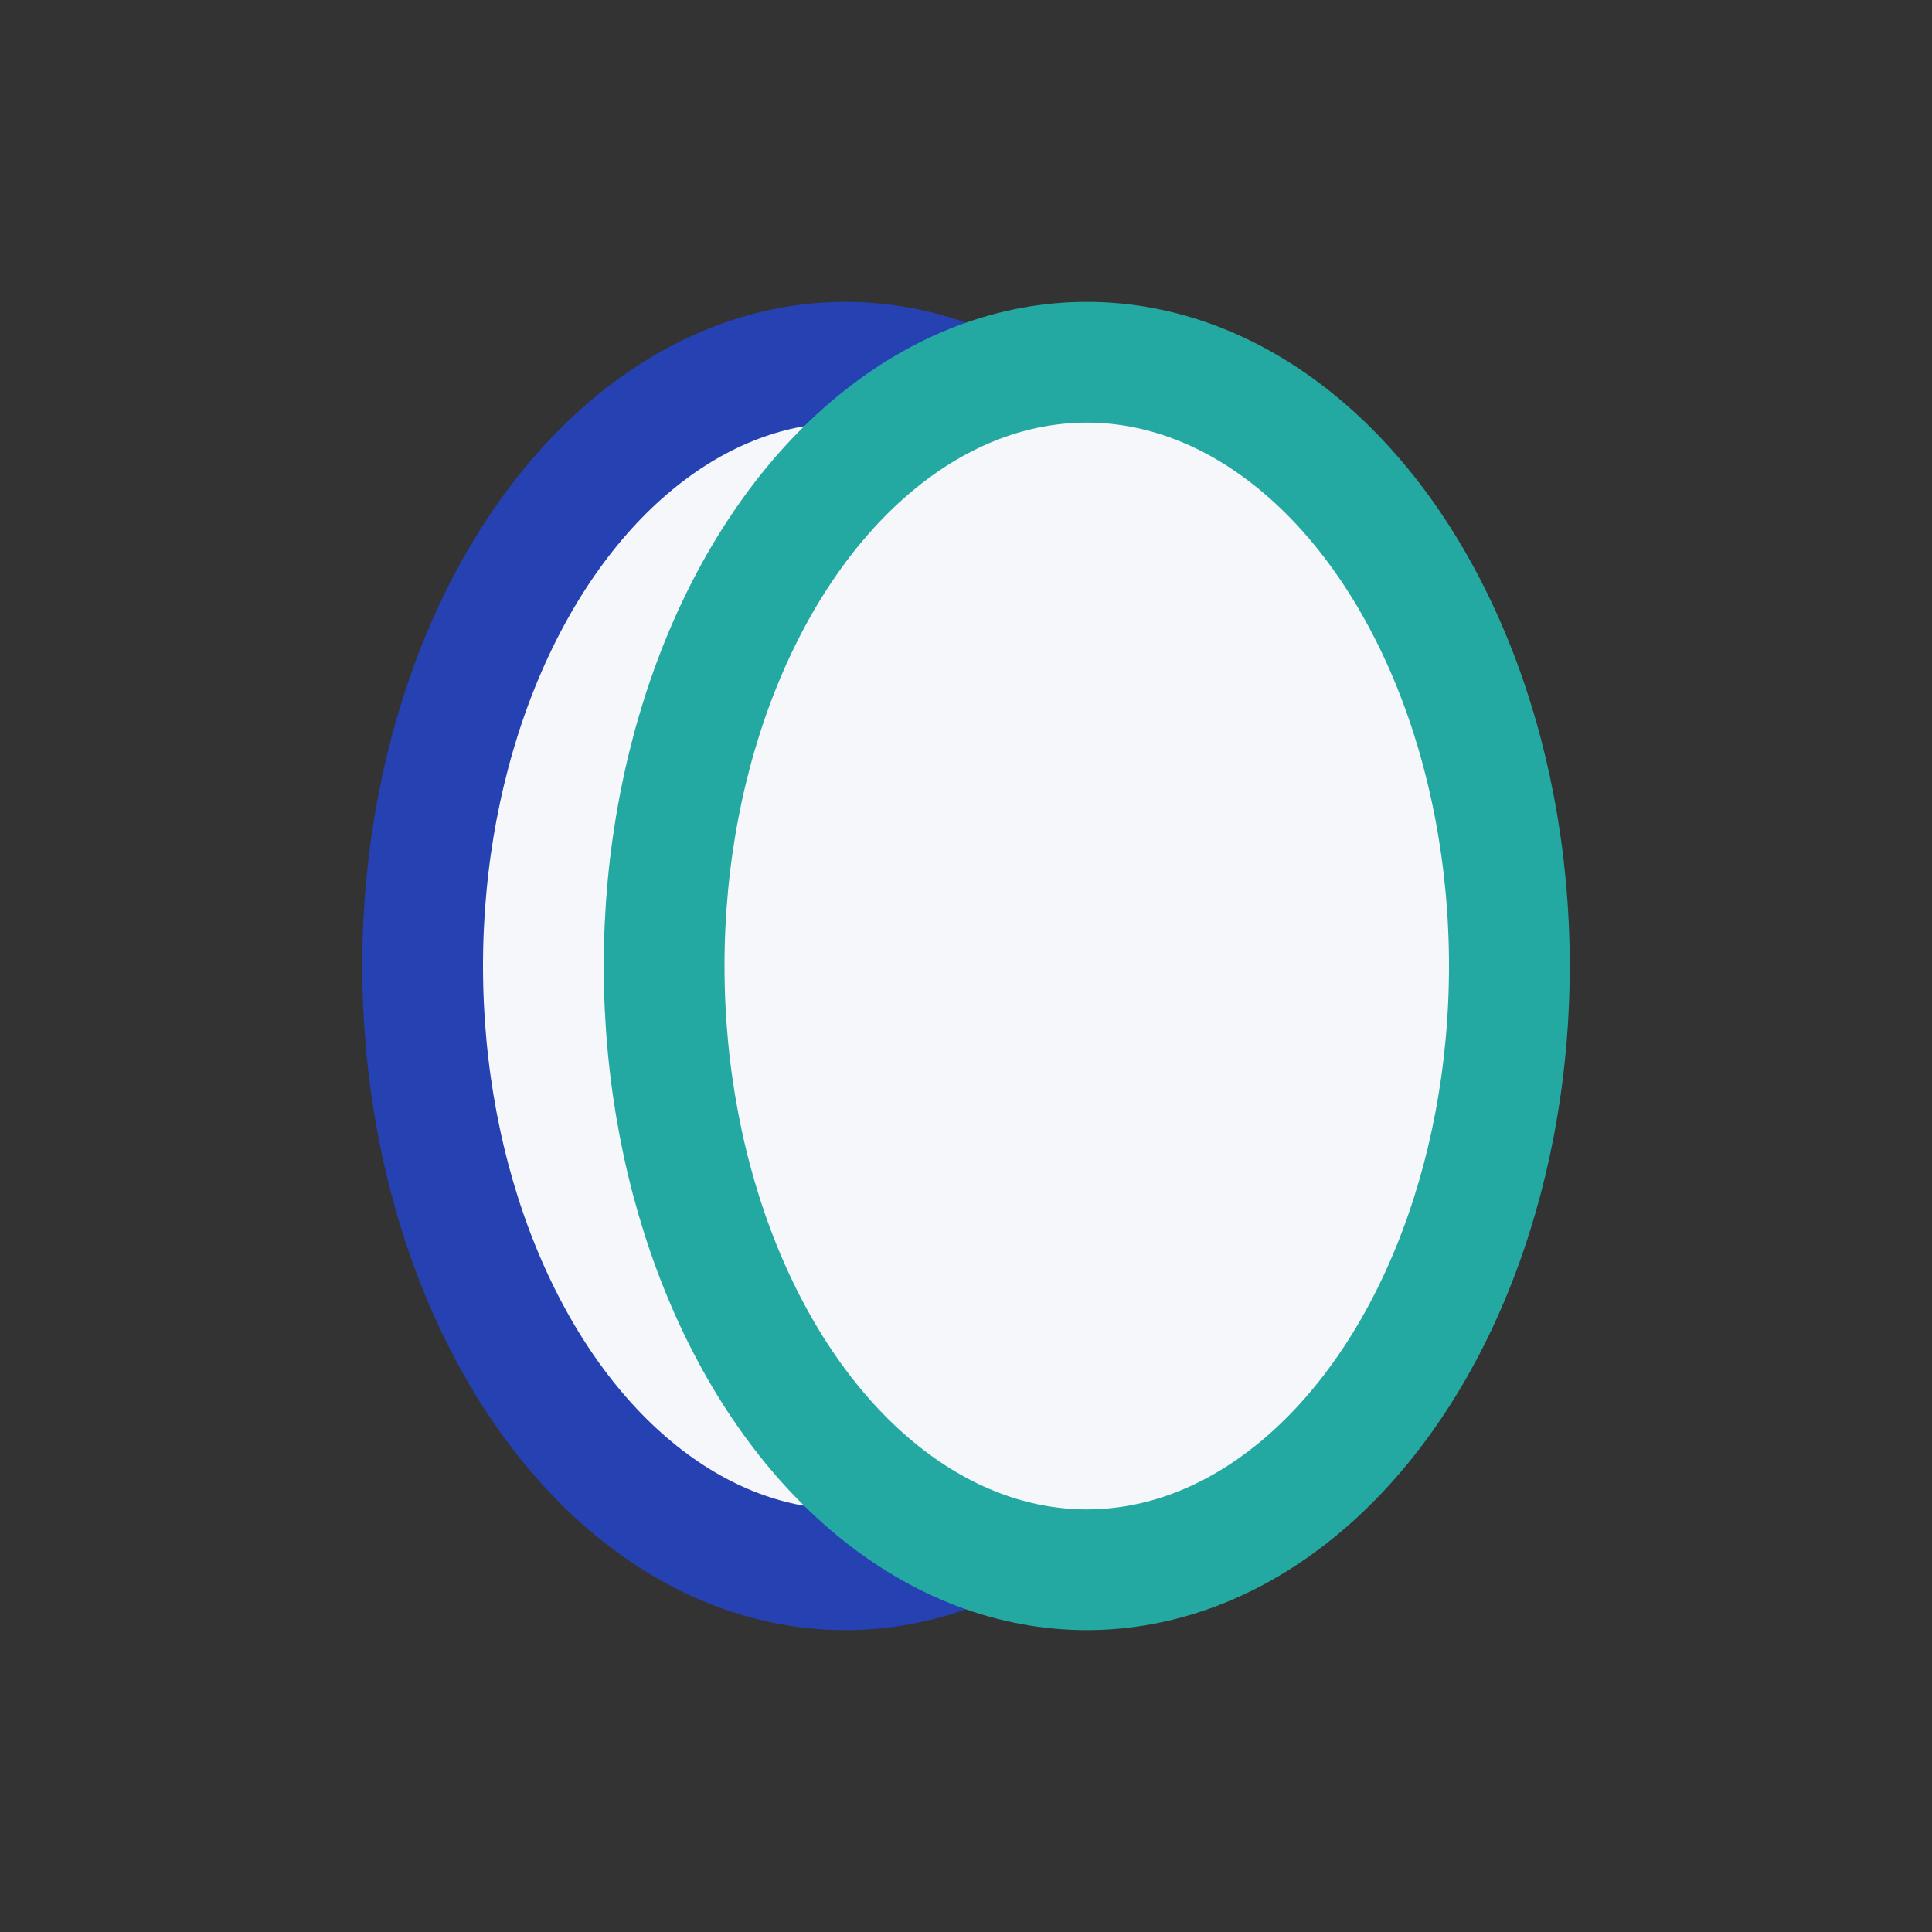
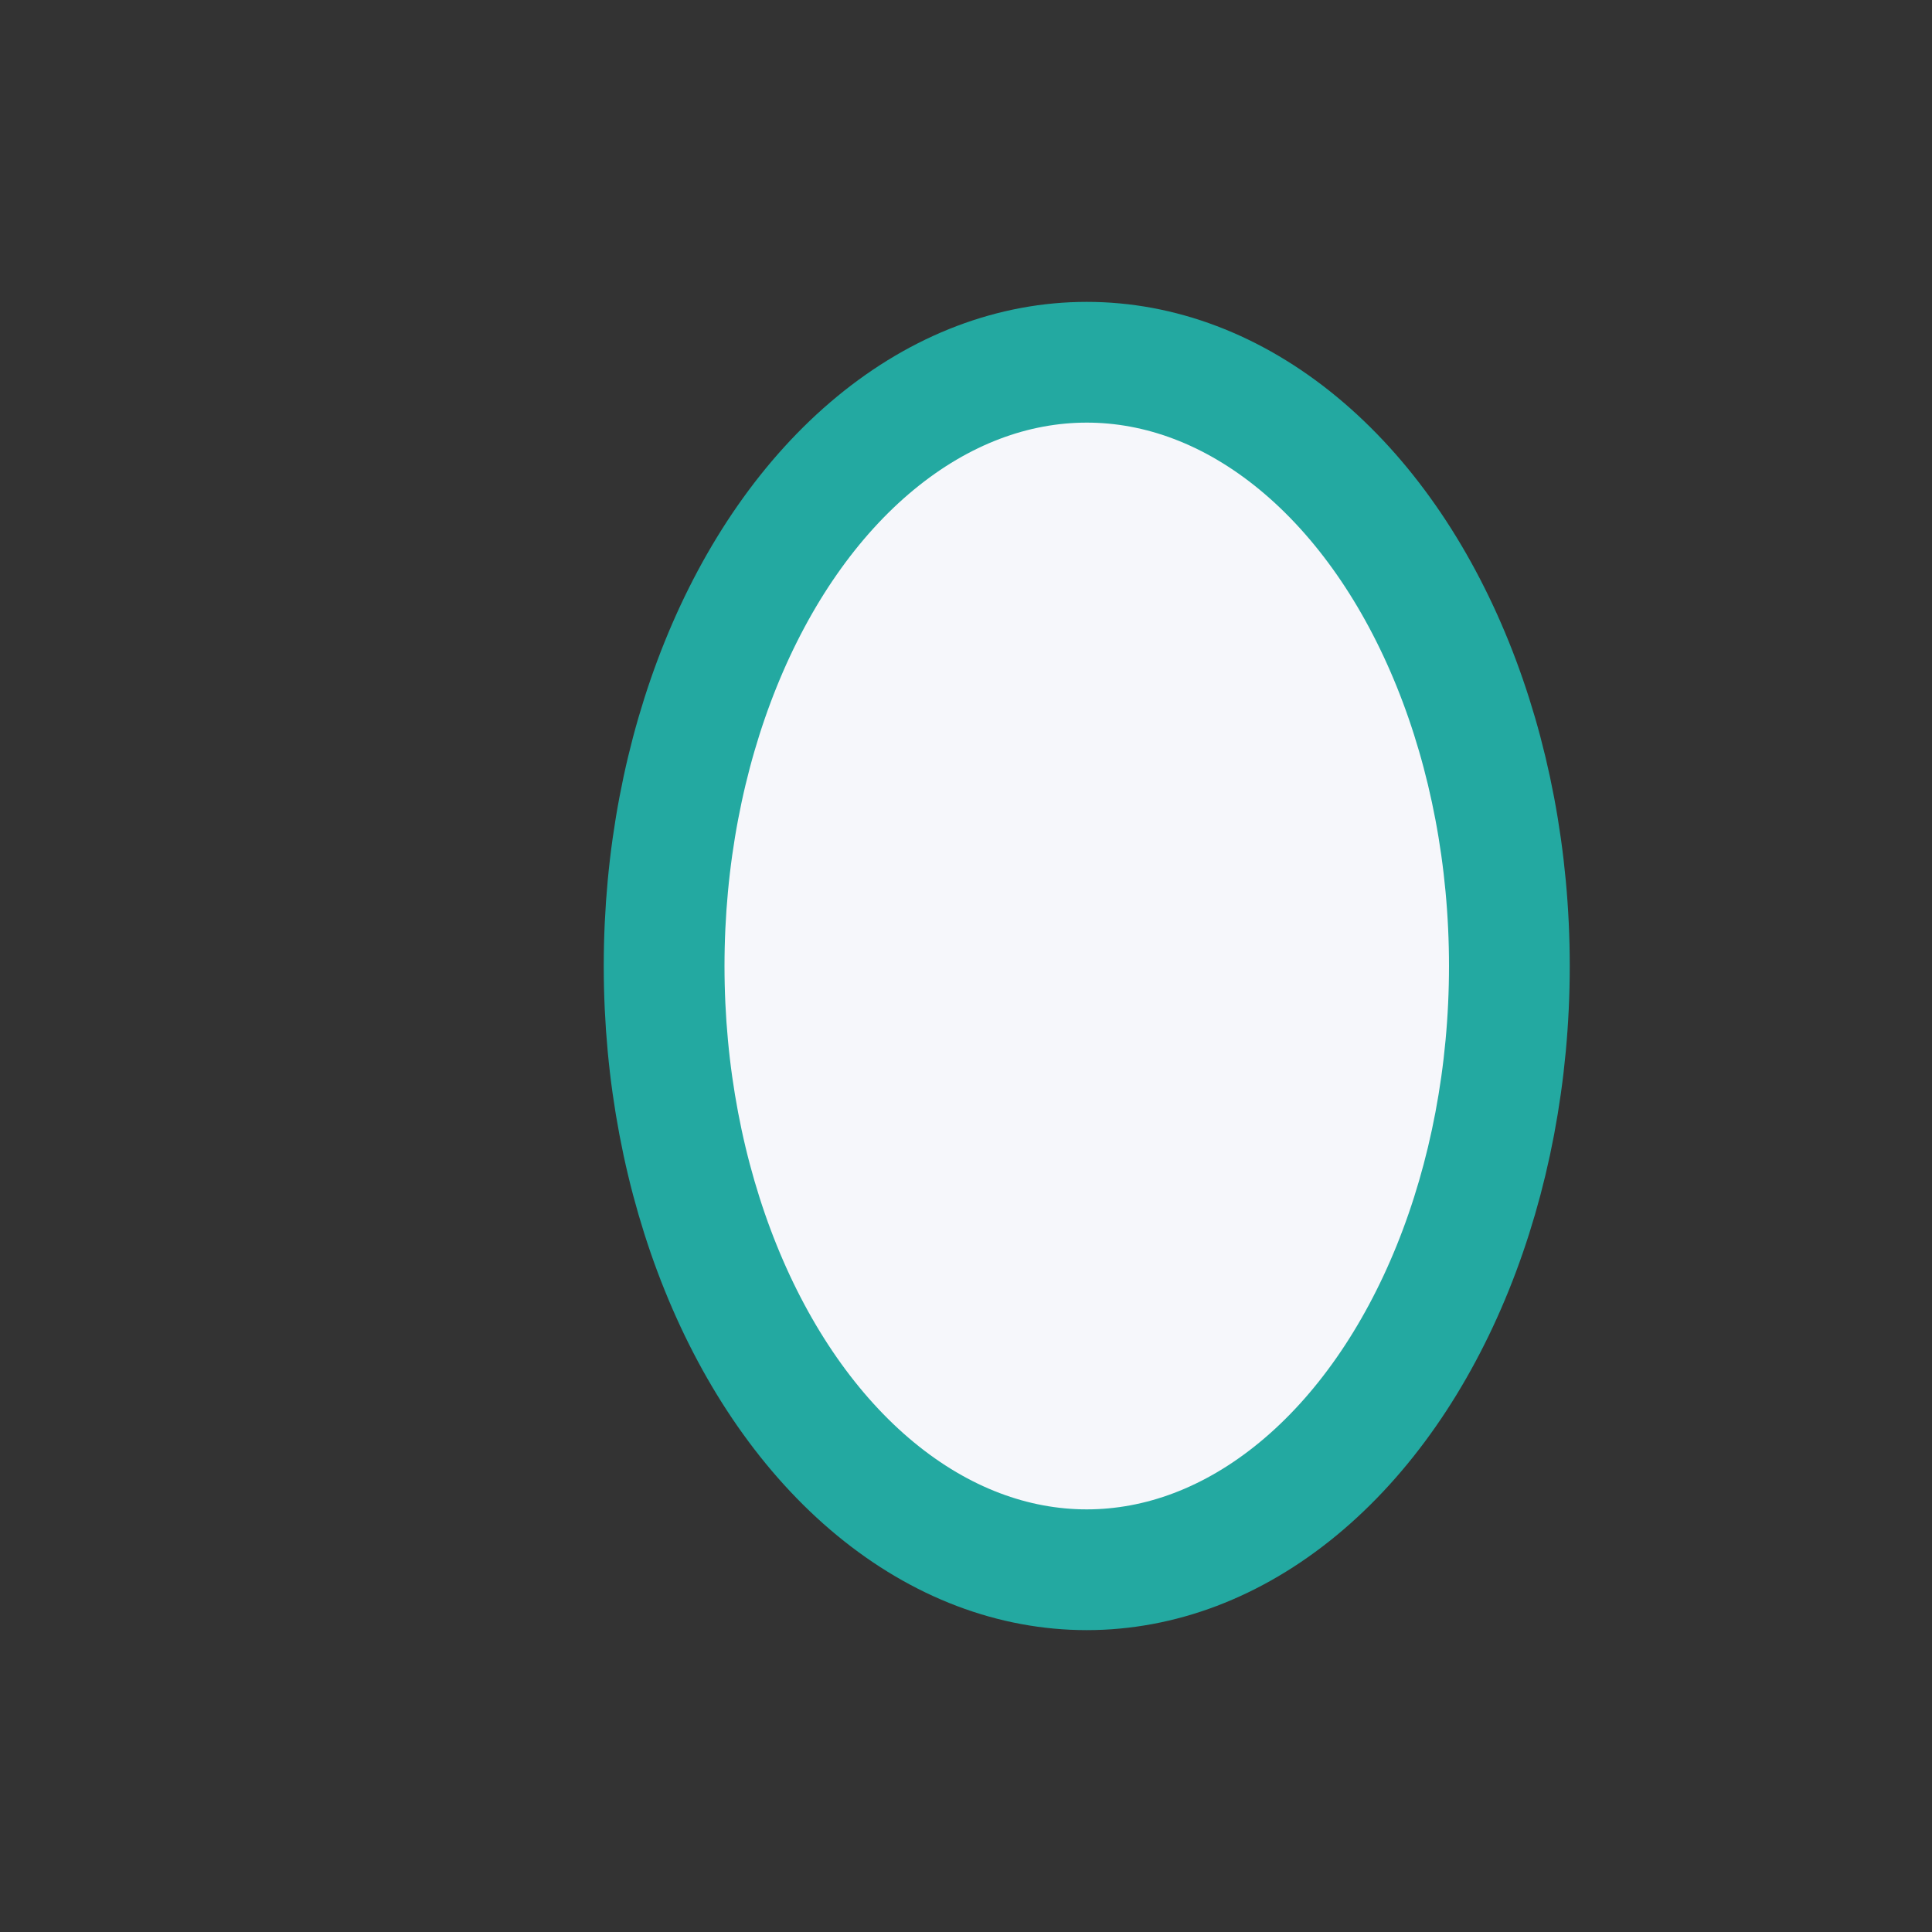
<svg xmlns="http://www.w3.org/2000/svg" viewBox="0 0 32 32" width="32" height="32">
  <rect x="0" y="0" width="32" height="32" fill="#333333" stroke="none" />
-   <ellipse cx="14" cy="16" rx="7" ry="10" fill="#F6F7FB" stroke="#2541B2" stroke-width="2" />
  <ellipse cx="18" cy="16" rx="7" ry="10" fill="#F6F7FB" stroke="#23A9A1" stroke-width="2" />
</svg>